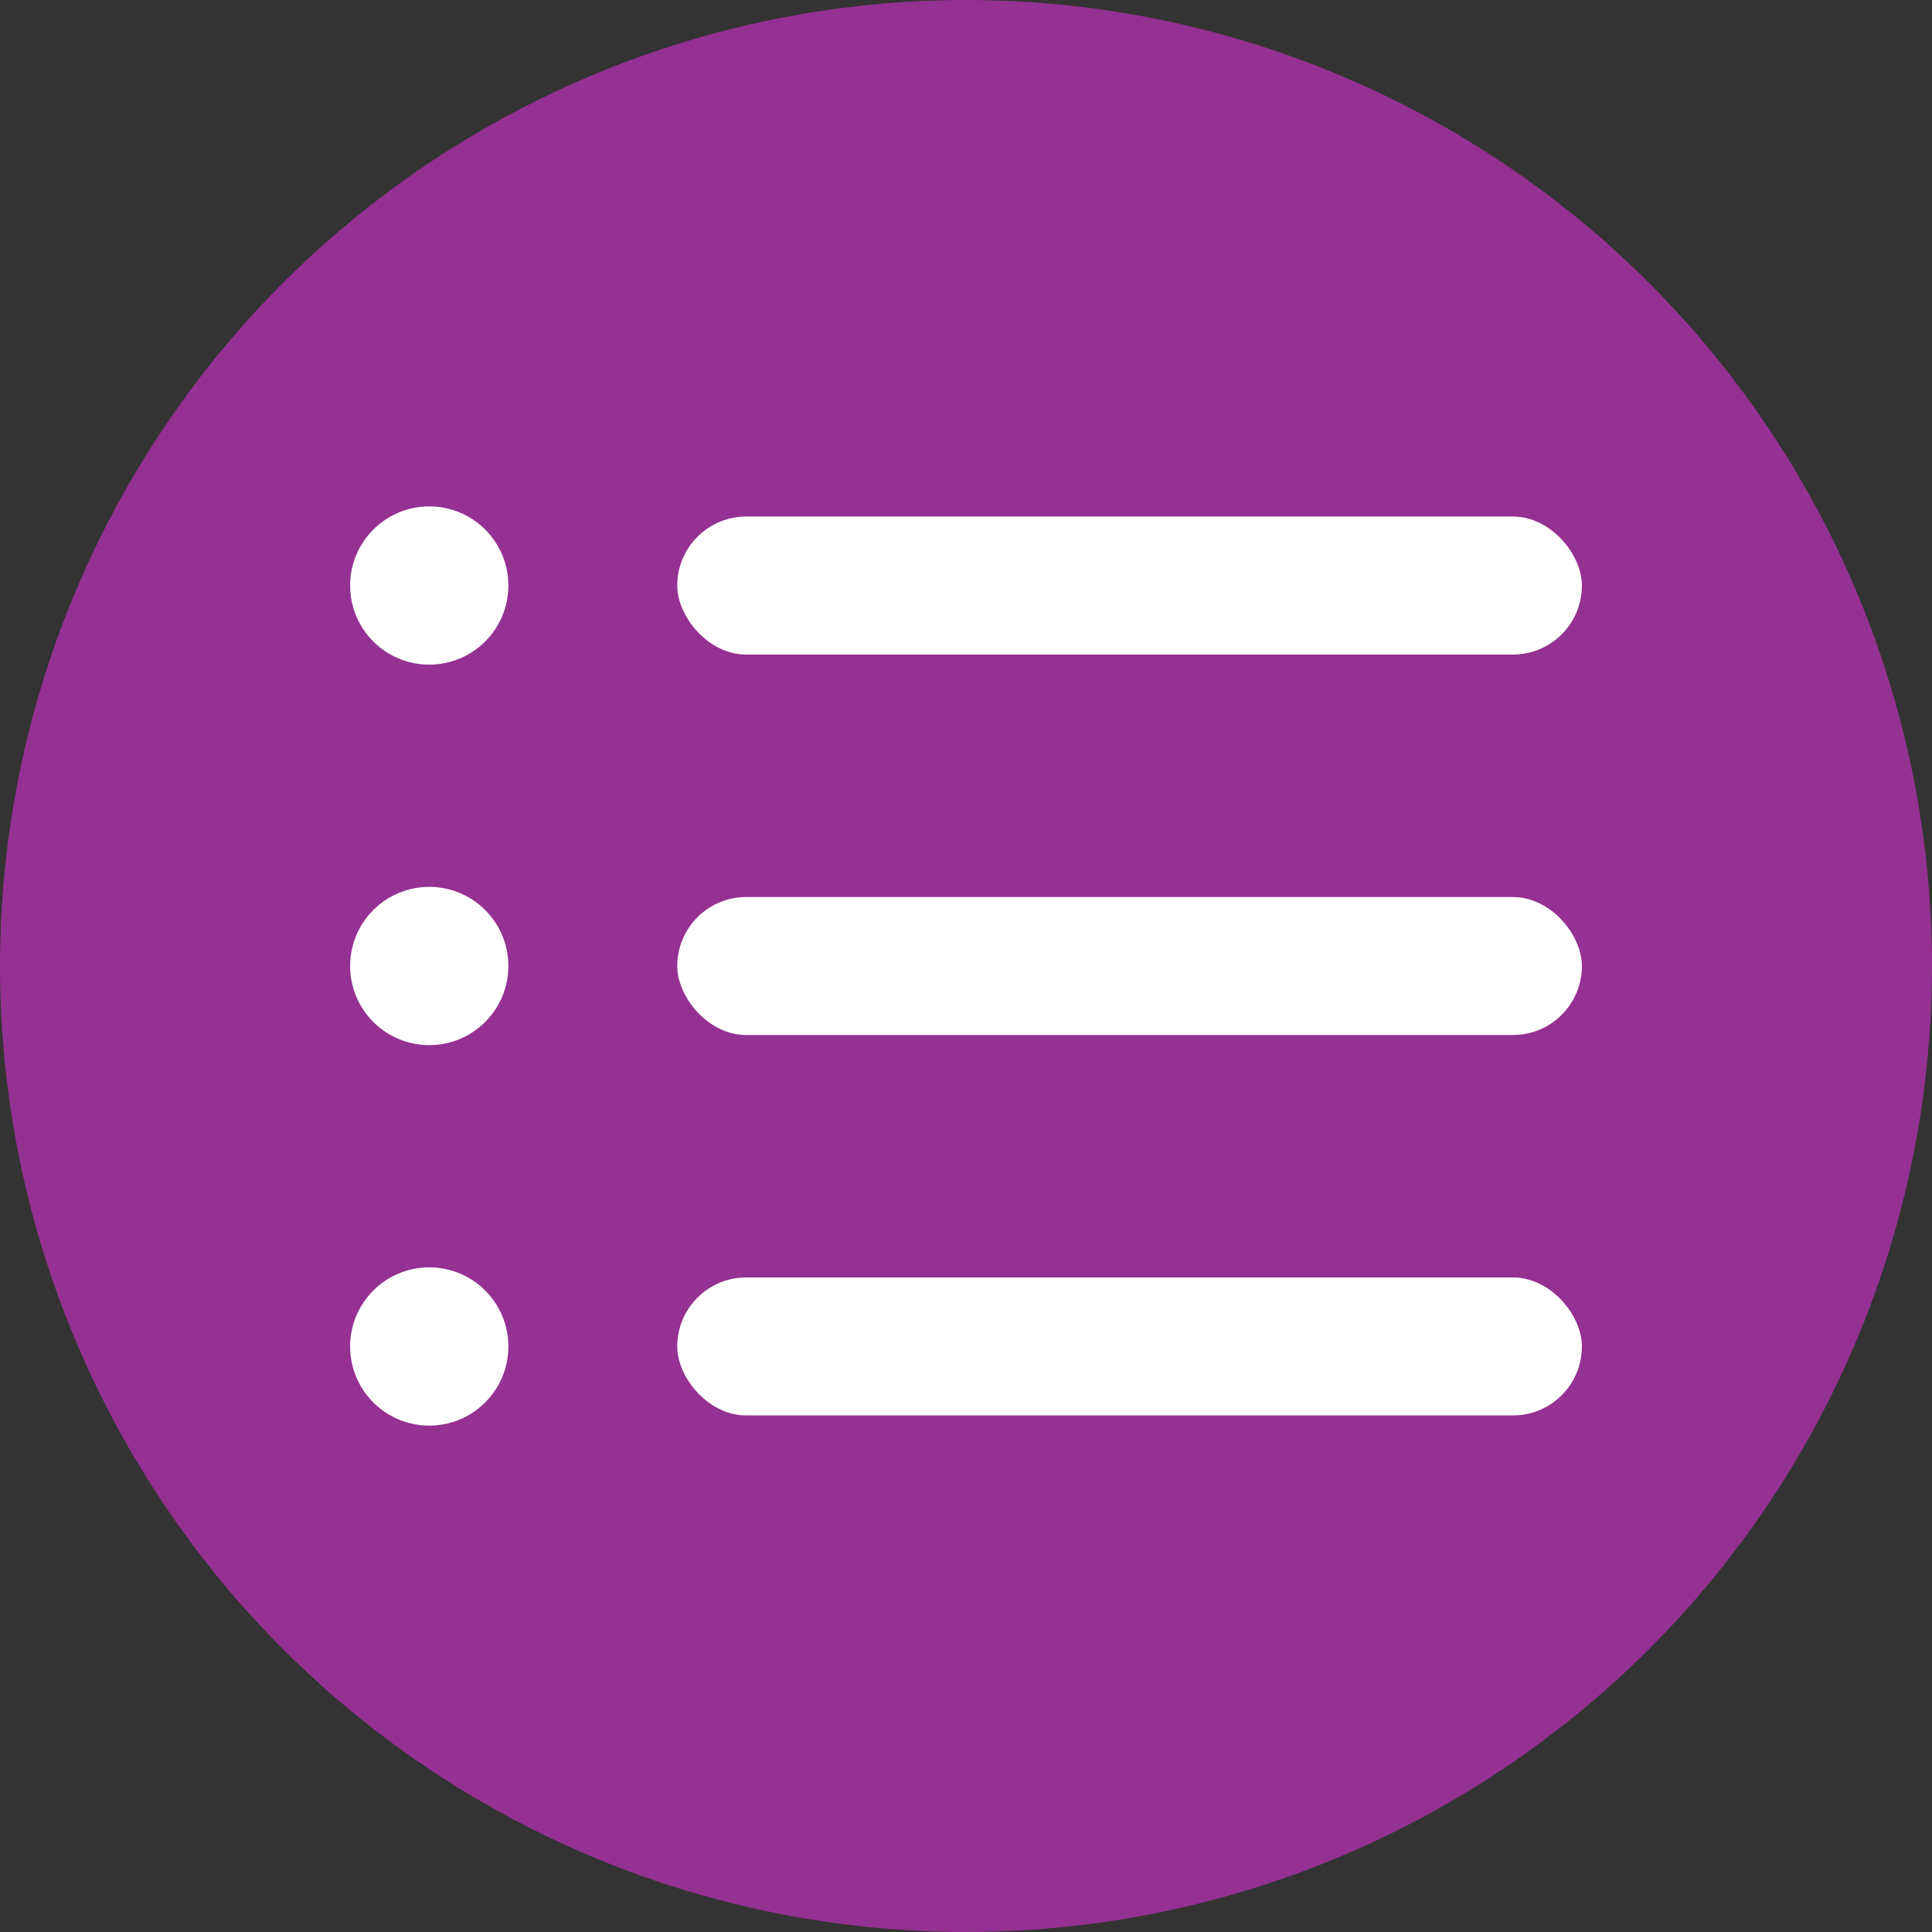
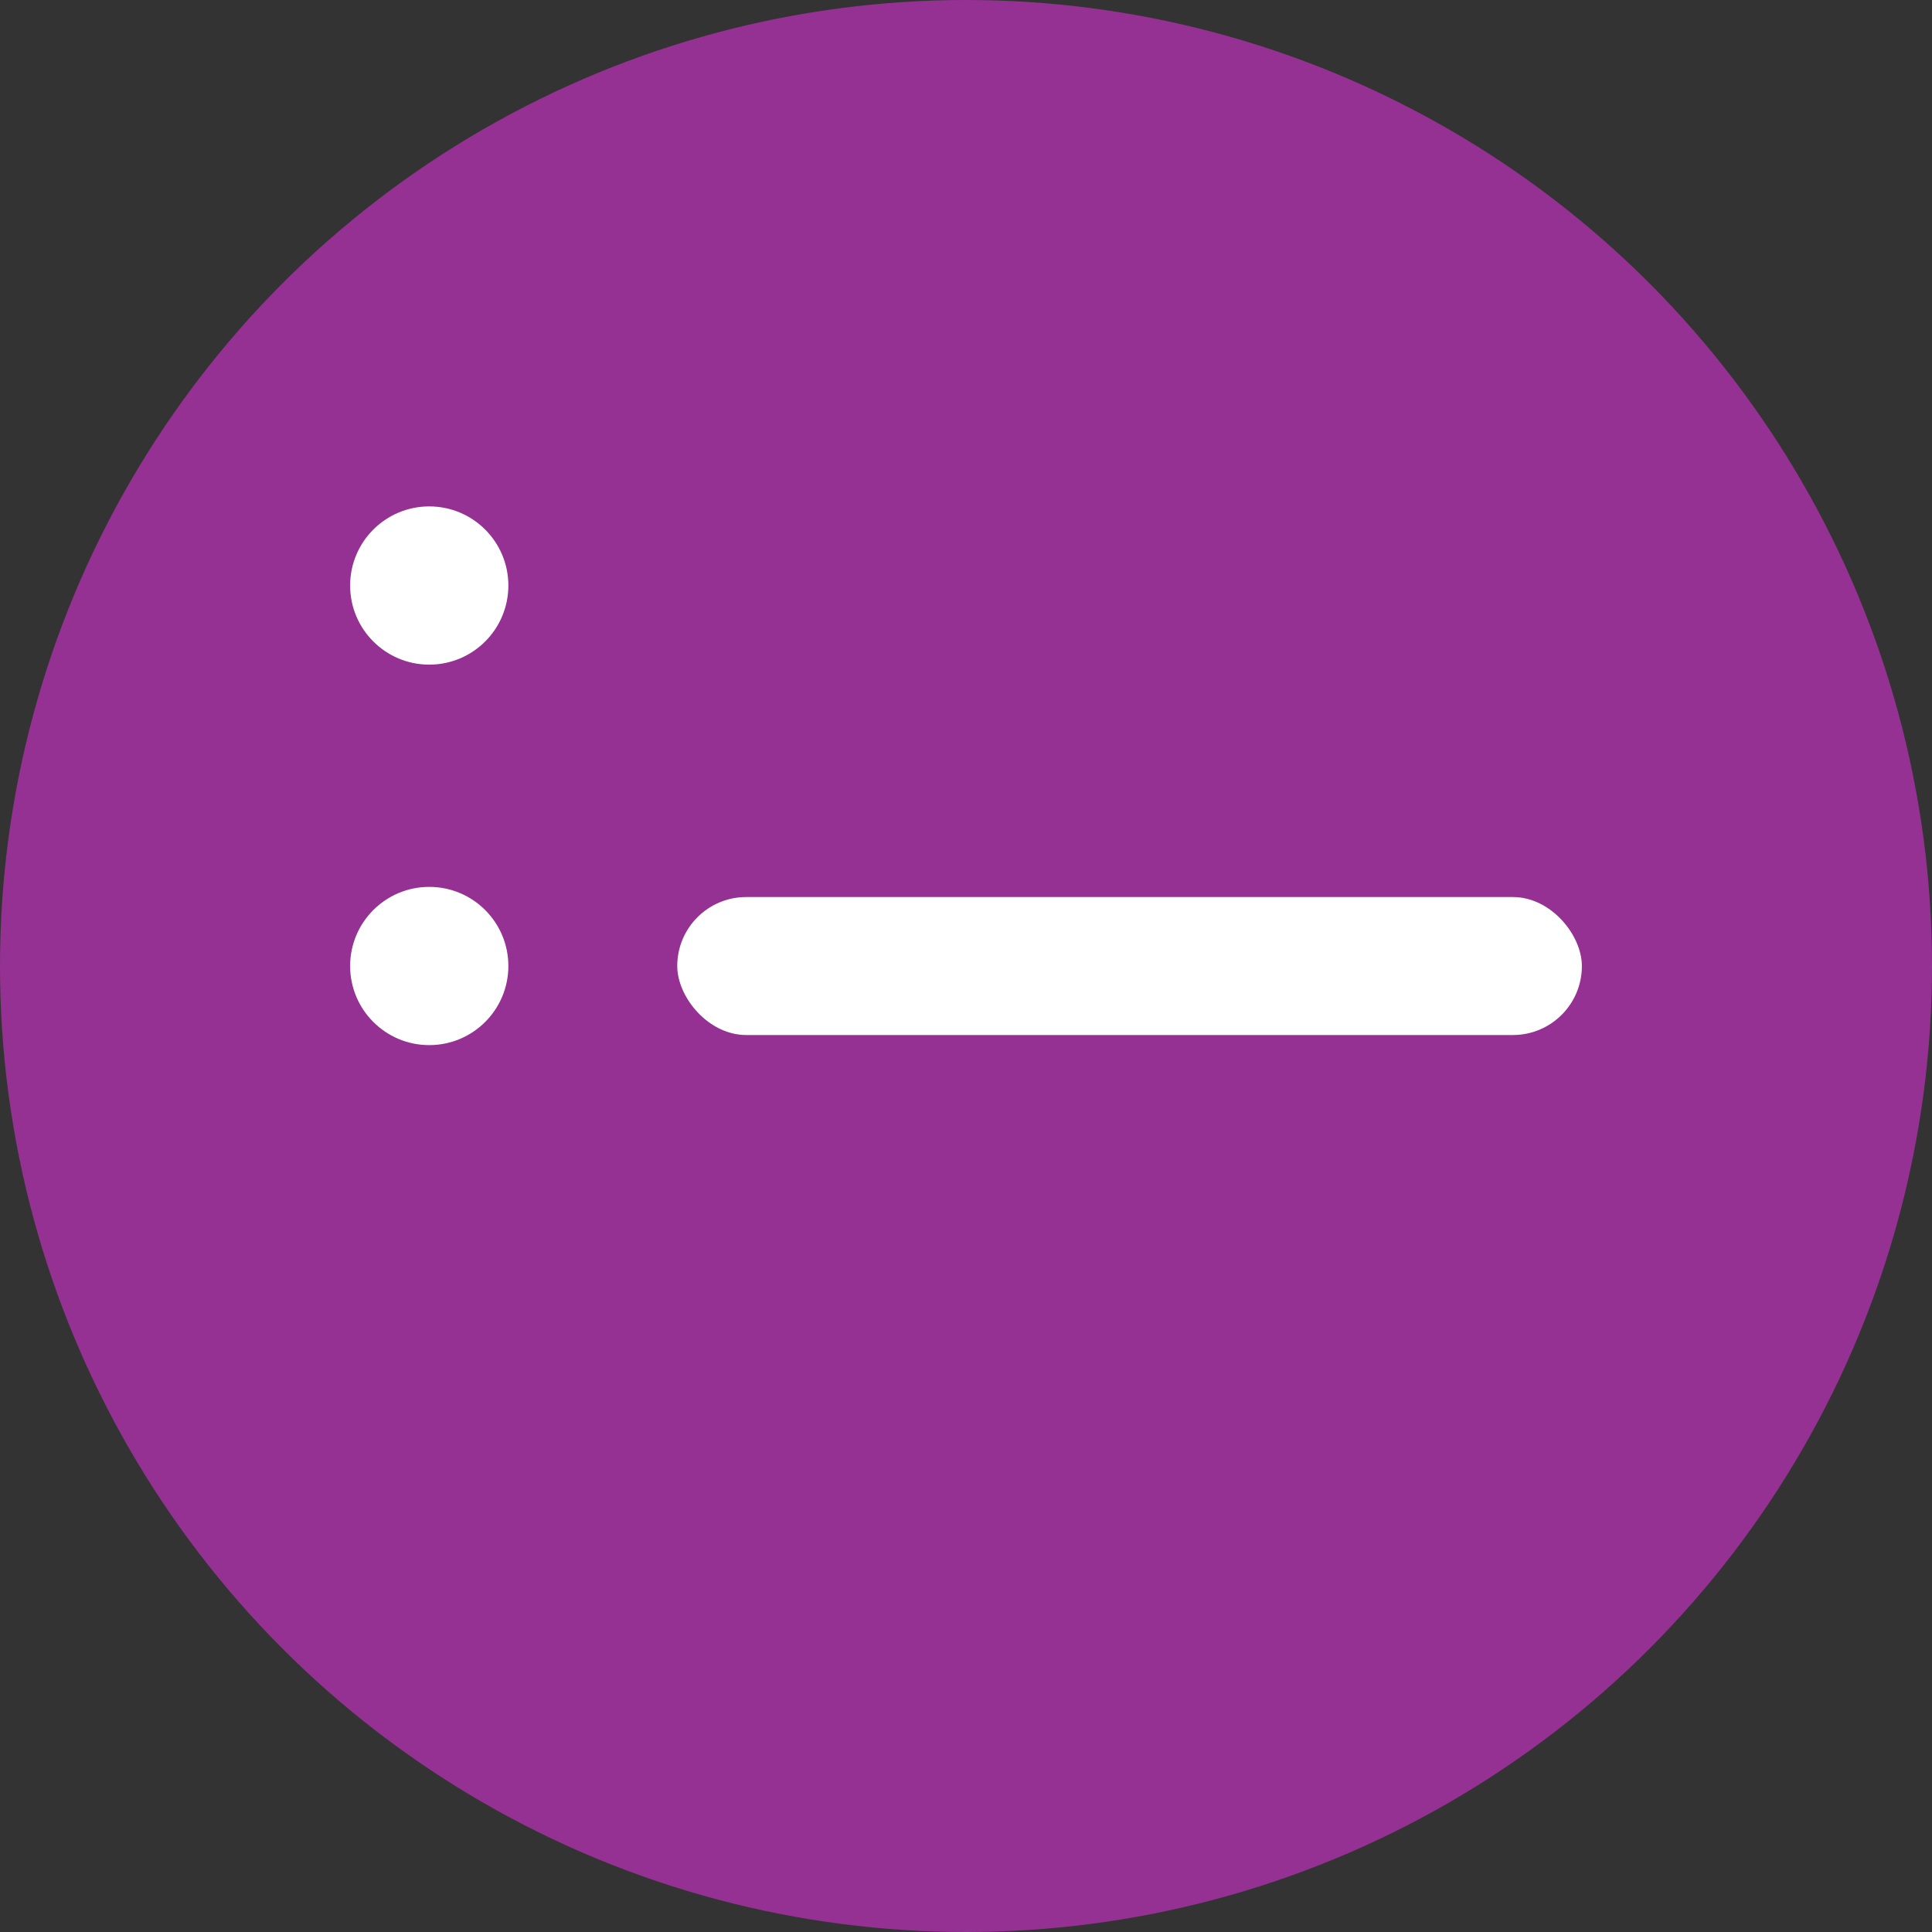
<svg xmlns="http://www.w3.org/2000/svg" id="Icons" viewBox="0 0 315.74 315.74">
  <rect x="0" y="0" width="315.74" height="315.74" fill="#333333" stroke="none" />
  <defs>
    <style> .cls-1 { fill: #fff; } .cls-2 { fill: #953192; } </style>
  </defs>
  <circle class="cls-2" cx="157.87" cy="157.87" r="157.87" />
  <g>
    <g>
      <circle class="cls-1" cx="70.15" cy="95.69" r="12.93" />
-       <rect class="cls-1" x="110.68" y="84.42" width="147.84" height="22.55" rx="11.27" ry="11.27" />
    </g>
    <g>
      <circle class="cls-1" cx="70.15" cy="157.87" r="12.93" />
      <rect class="cls-1" x="110.68" y="146.6" width="147.84" height="22.55" rx="11.27" ry="11.27" />
    </g>
    <g>
-       <circle class="cls-1" cx="70.15" cy="220.05" r="12.93" />
-       <rect class="cls-1" x="110.68" y="208.77" width="147.84" height="22.55" rx="11.27" ry="11.27" />
-     </g>
+       </g>
  </g>
</svg>